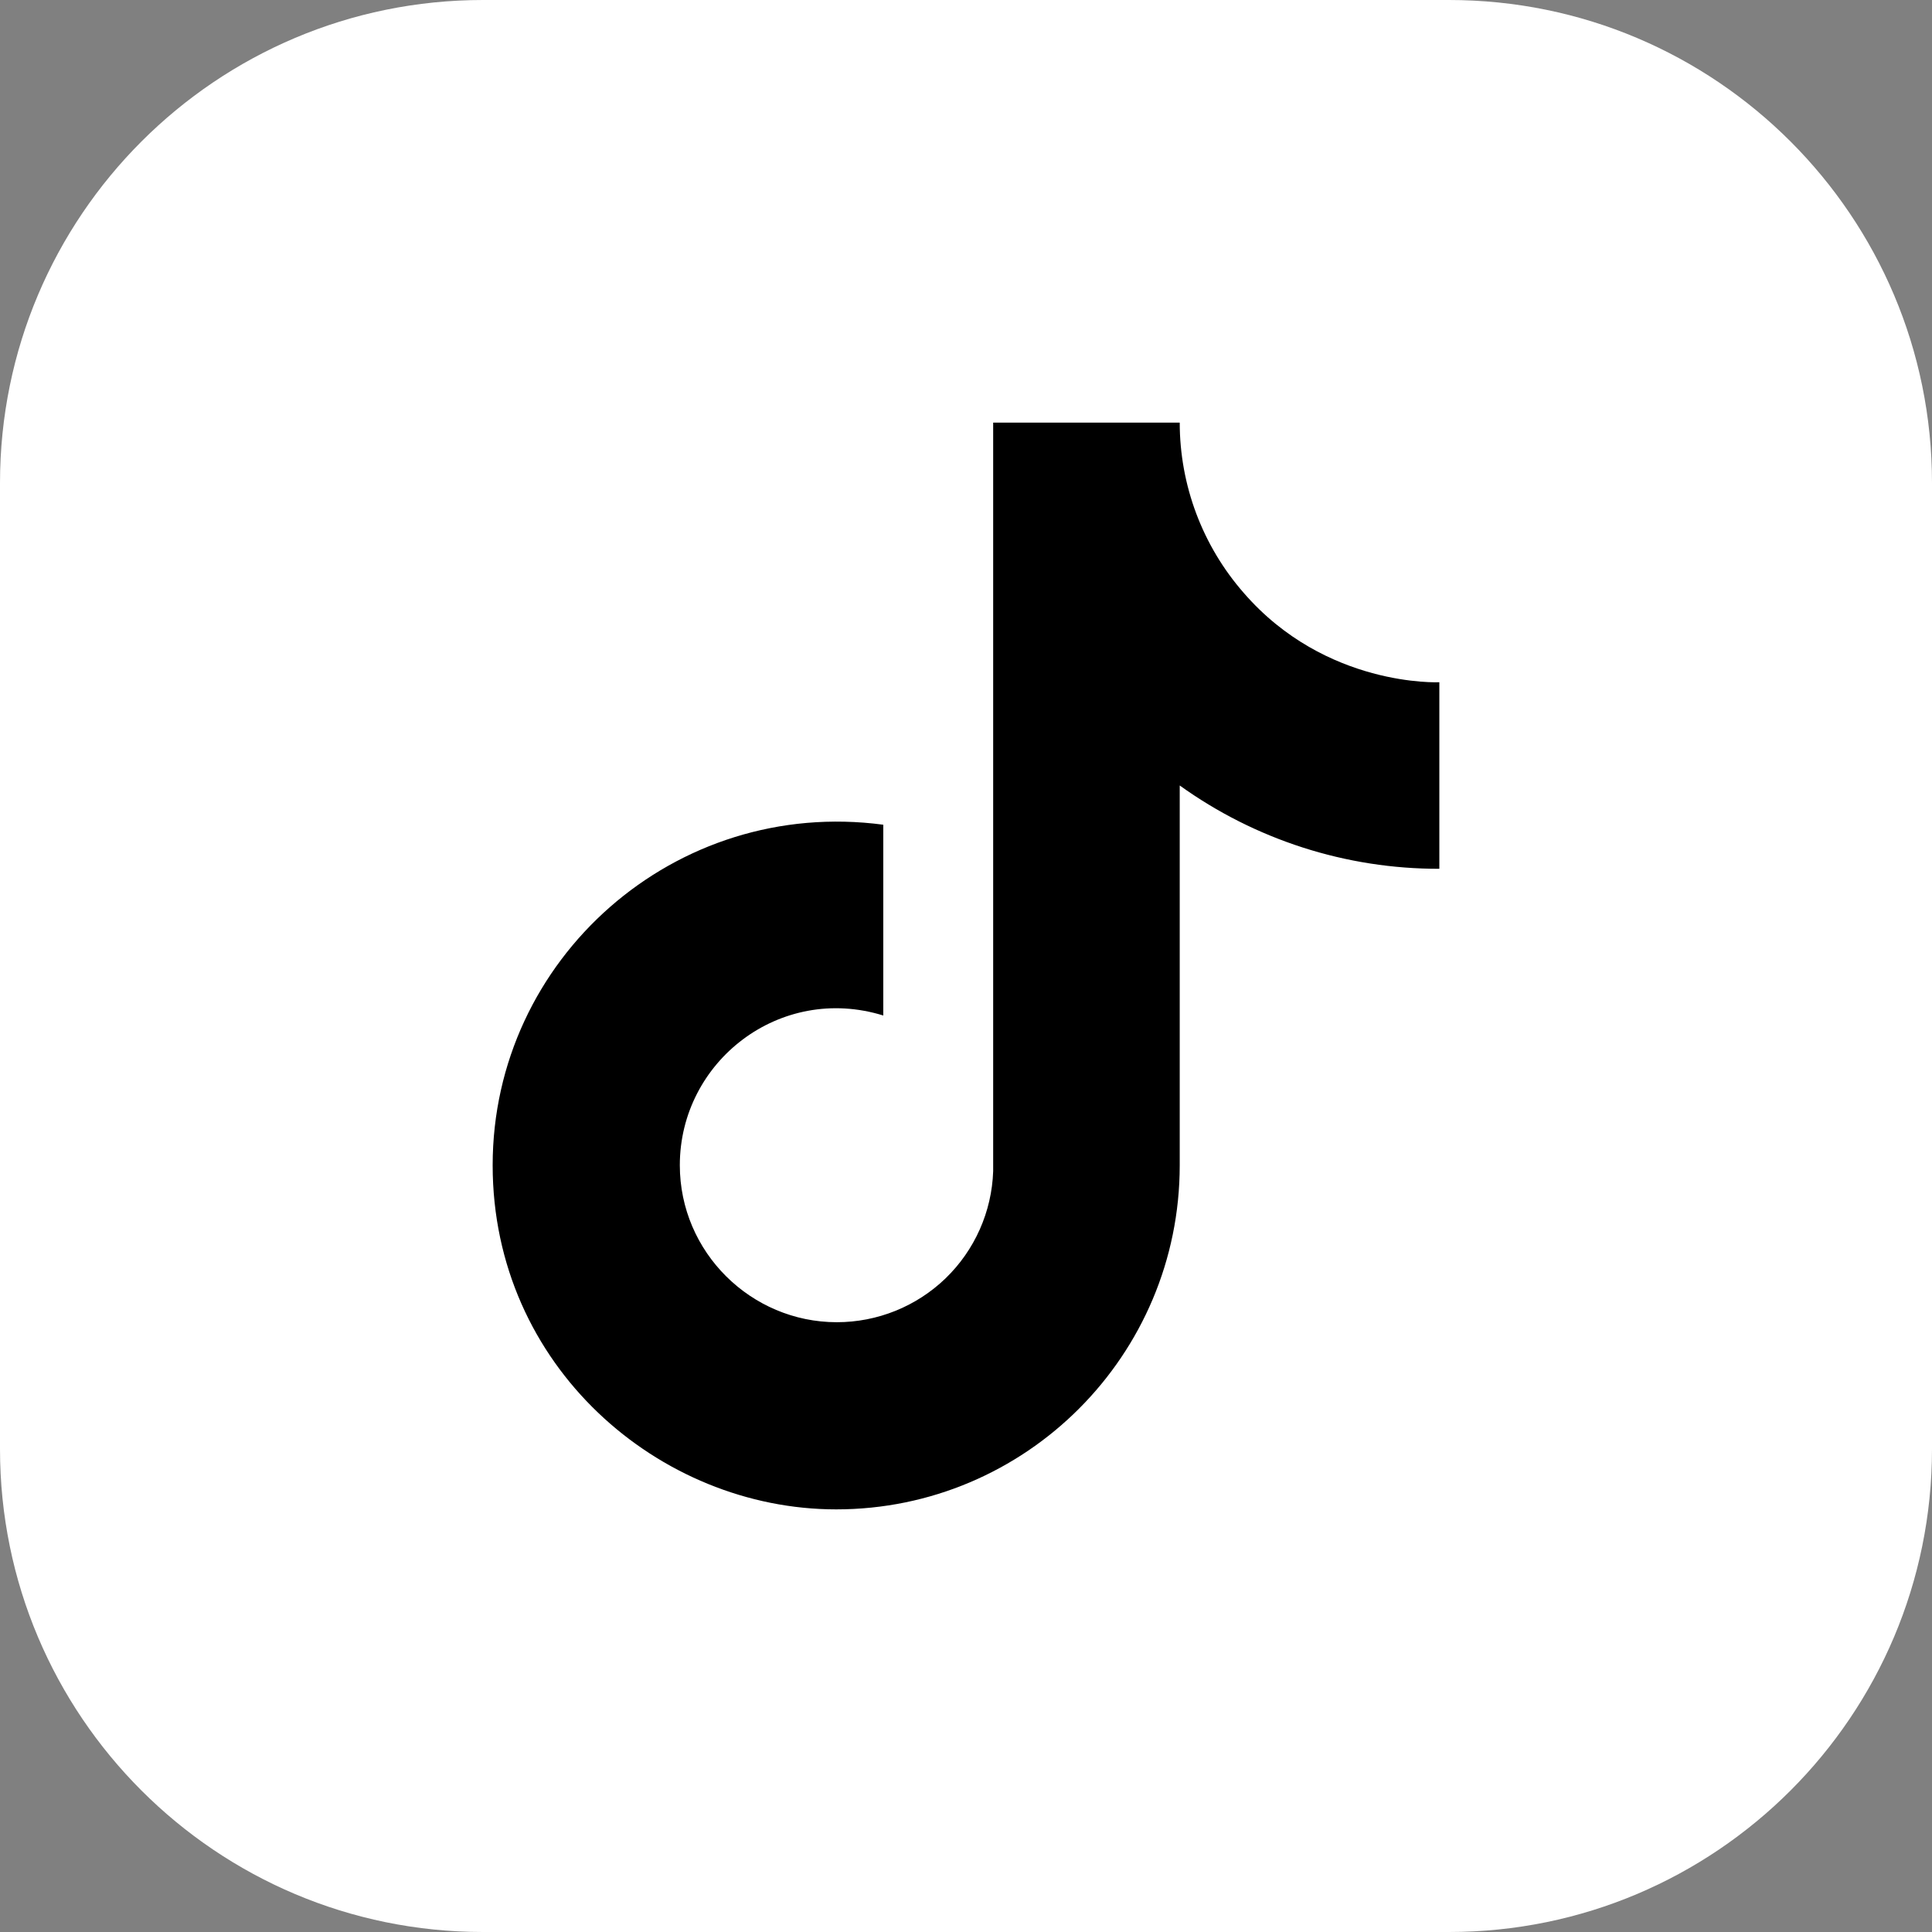
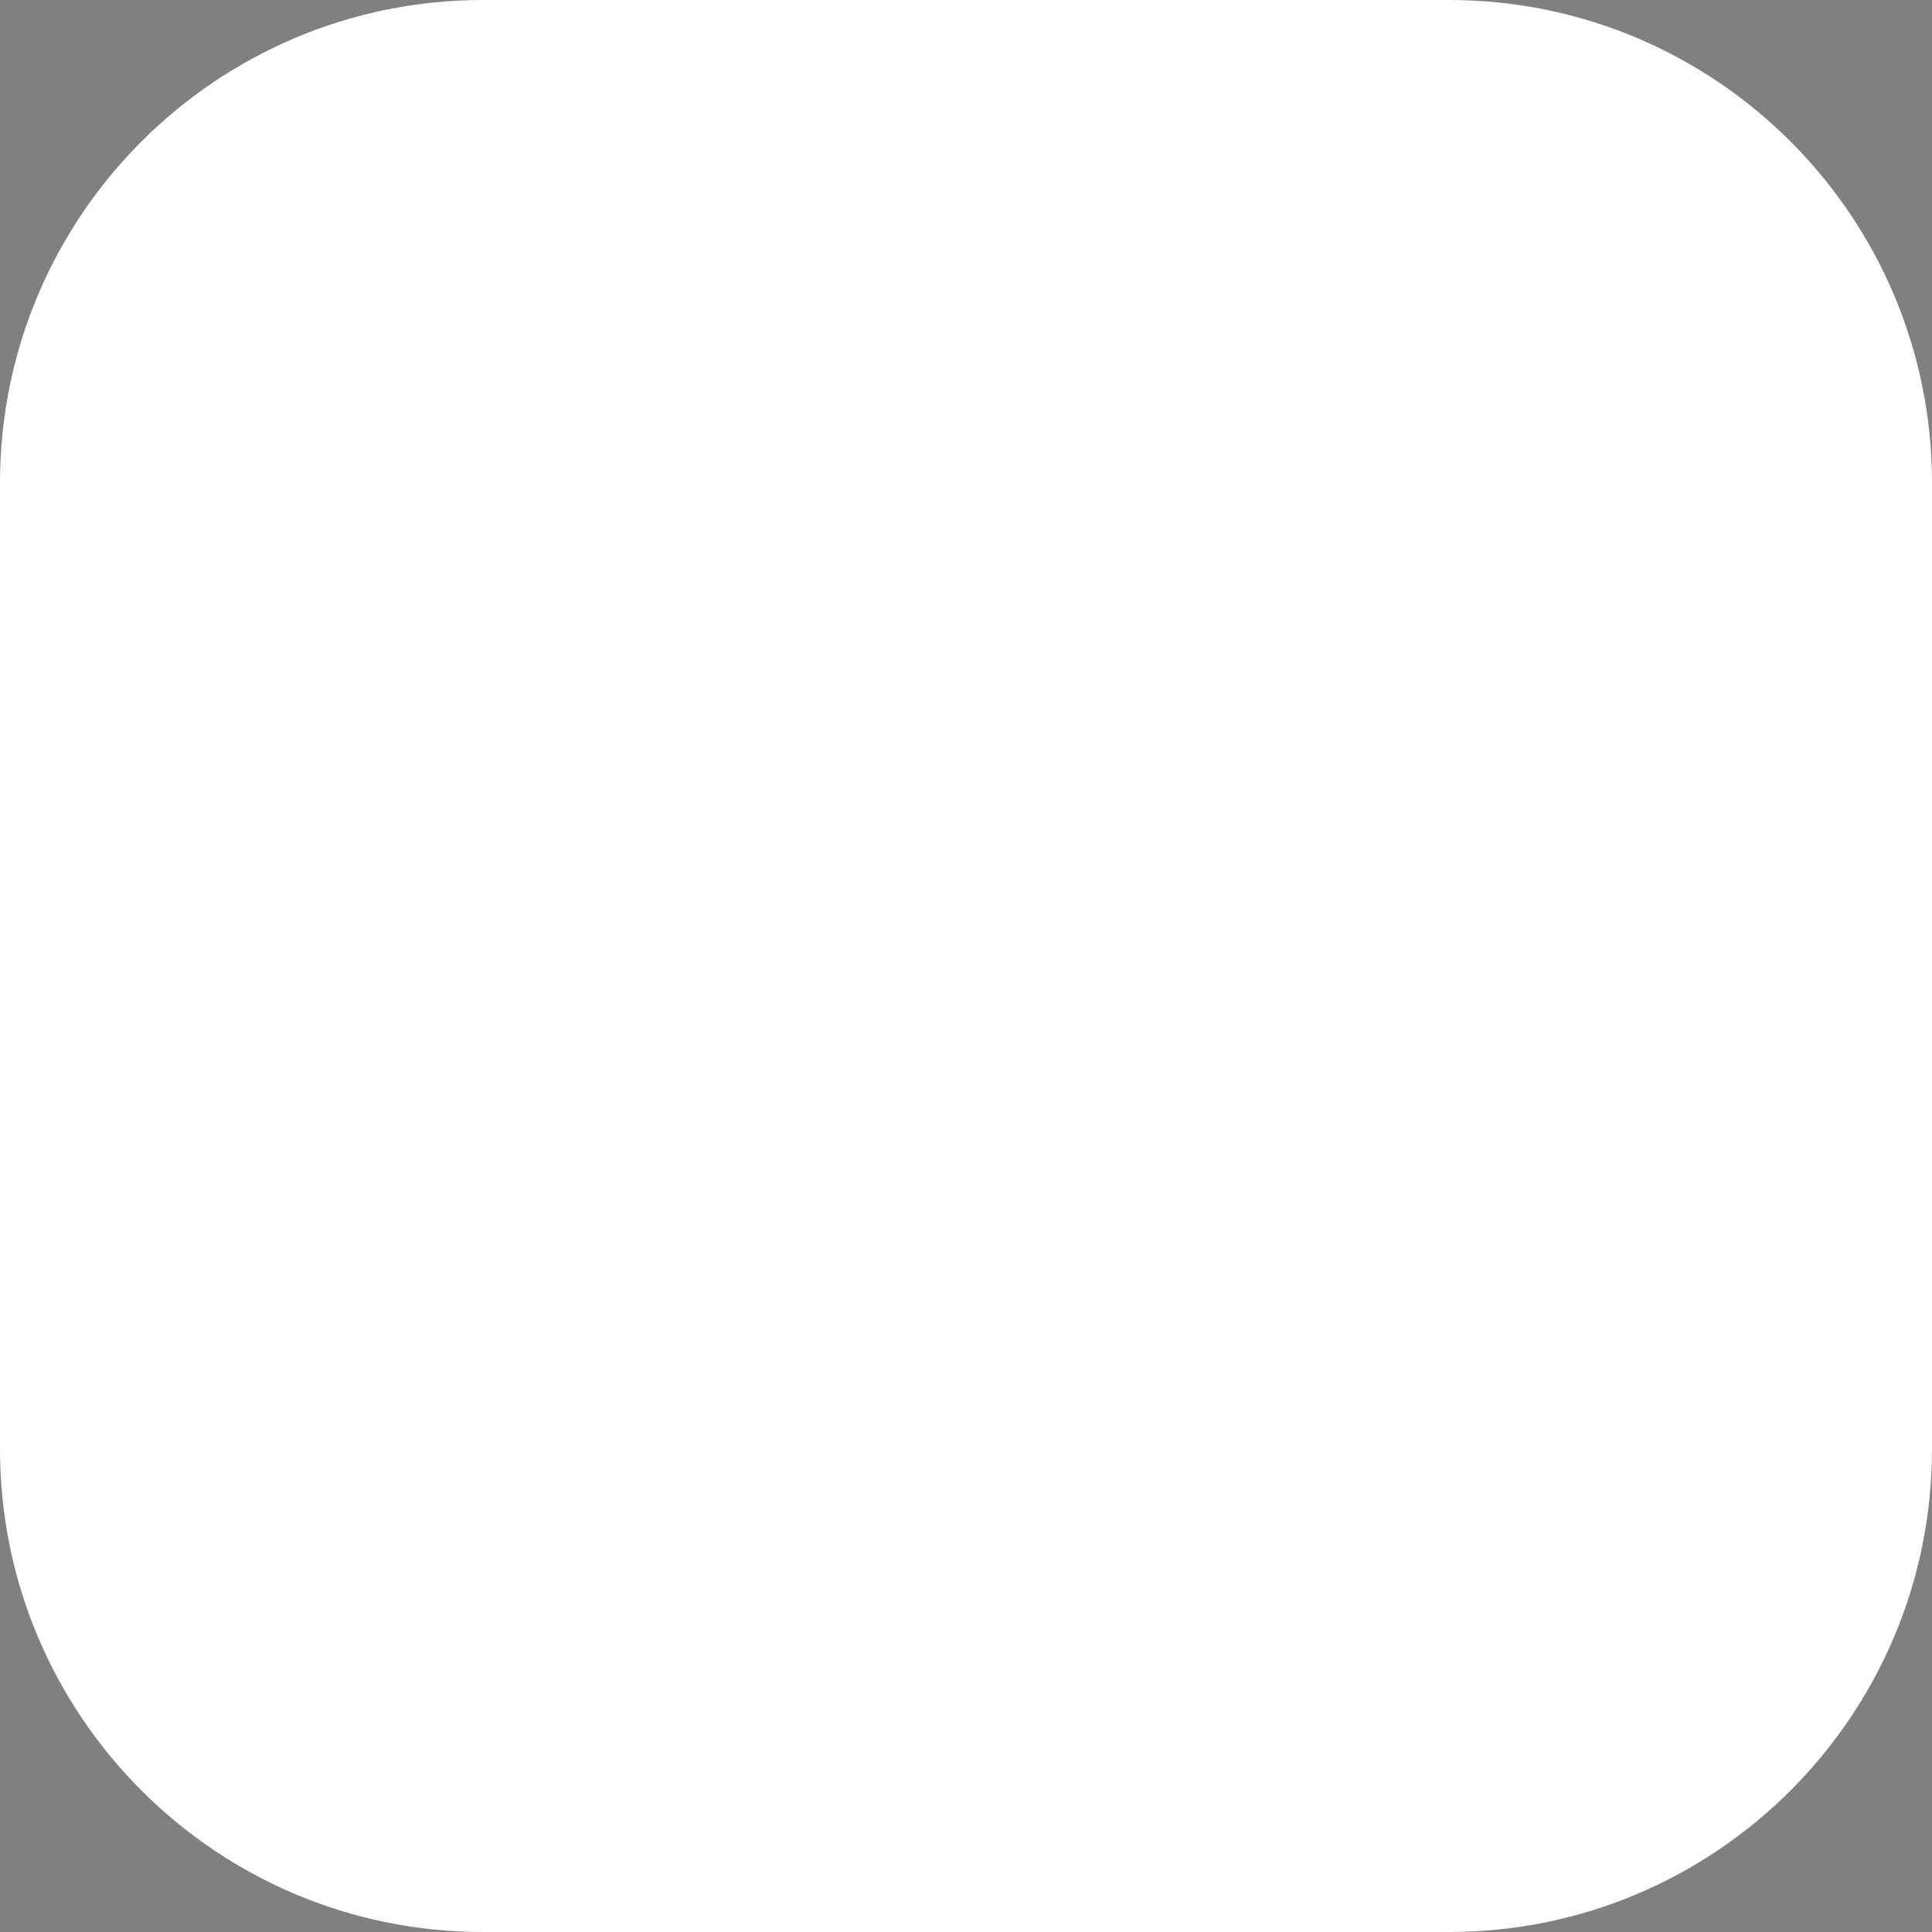
<svg xmlns="http://www.w3.org/2000/svg" width="32" height="32" viewBox="0 0 32 32" fill="none">
  <rect x="0" y="0" width="32" height="32" fill="#808080" stroke="none" />
  <path d="M0 8C0 3.582 3.582 0 8 0H24C28.418 0 32 3.582 32 8V24C32 28.418 28.418 32 24 32H8C3.582 32 0 28.418 0 24V8Z" fill="white" />
-   <path d="M20.6 9.82C19.917 9.04 19.54 8.037 19.54 7H16.45V19.4C16.427 20.071 16.144 20.707 15.661 21.174C15.177 21.64 14.532 21.9 13.86 21.9C12.44 21.9 11.26 20.74 11.26 19.3C11.26 17.58 12.92 16.29 14.63 16.82V13.66C11.18 13.2 8.16 15.88 8.16 19.3C8.16 22.63 10.92 25 13.85 25C16.99 25 19.54 22.45 19.54 19.3V13.01C20.793 13.91 22.297 14.393 23.84 14.39V11.3C23.84 11.3 21.96 11.39 20.6 9.82Z" fill="black" />
</svg>